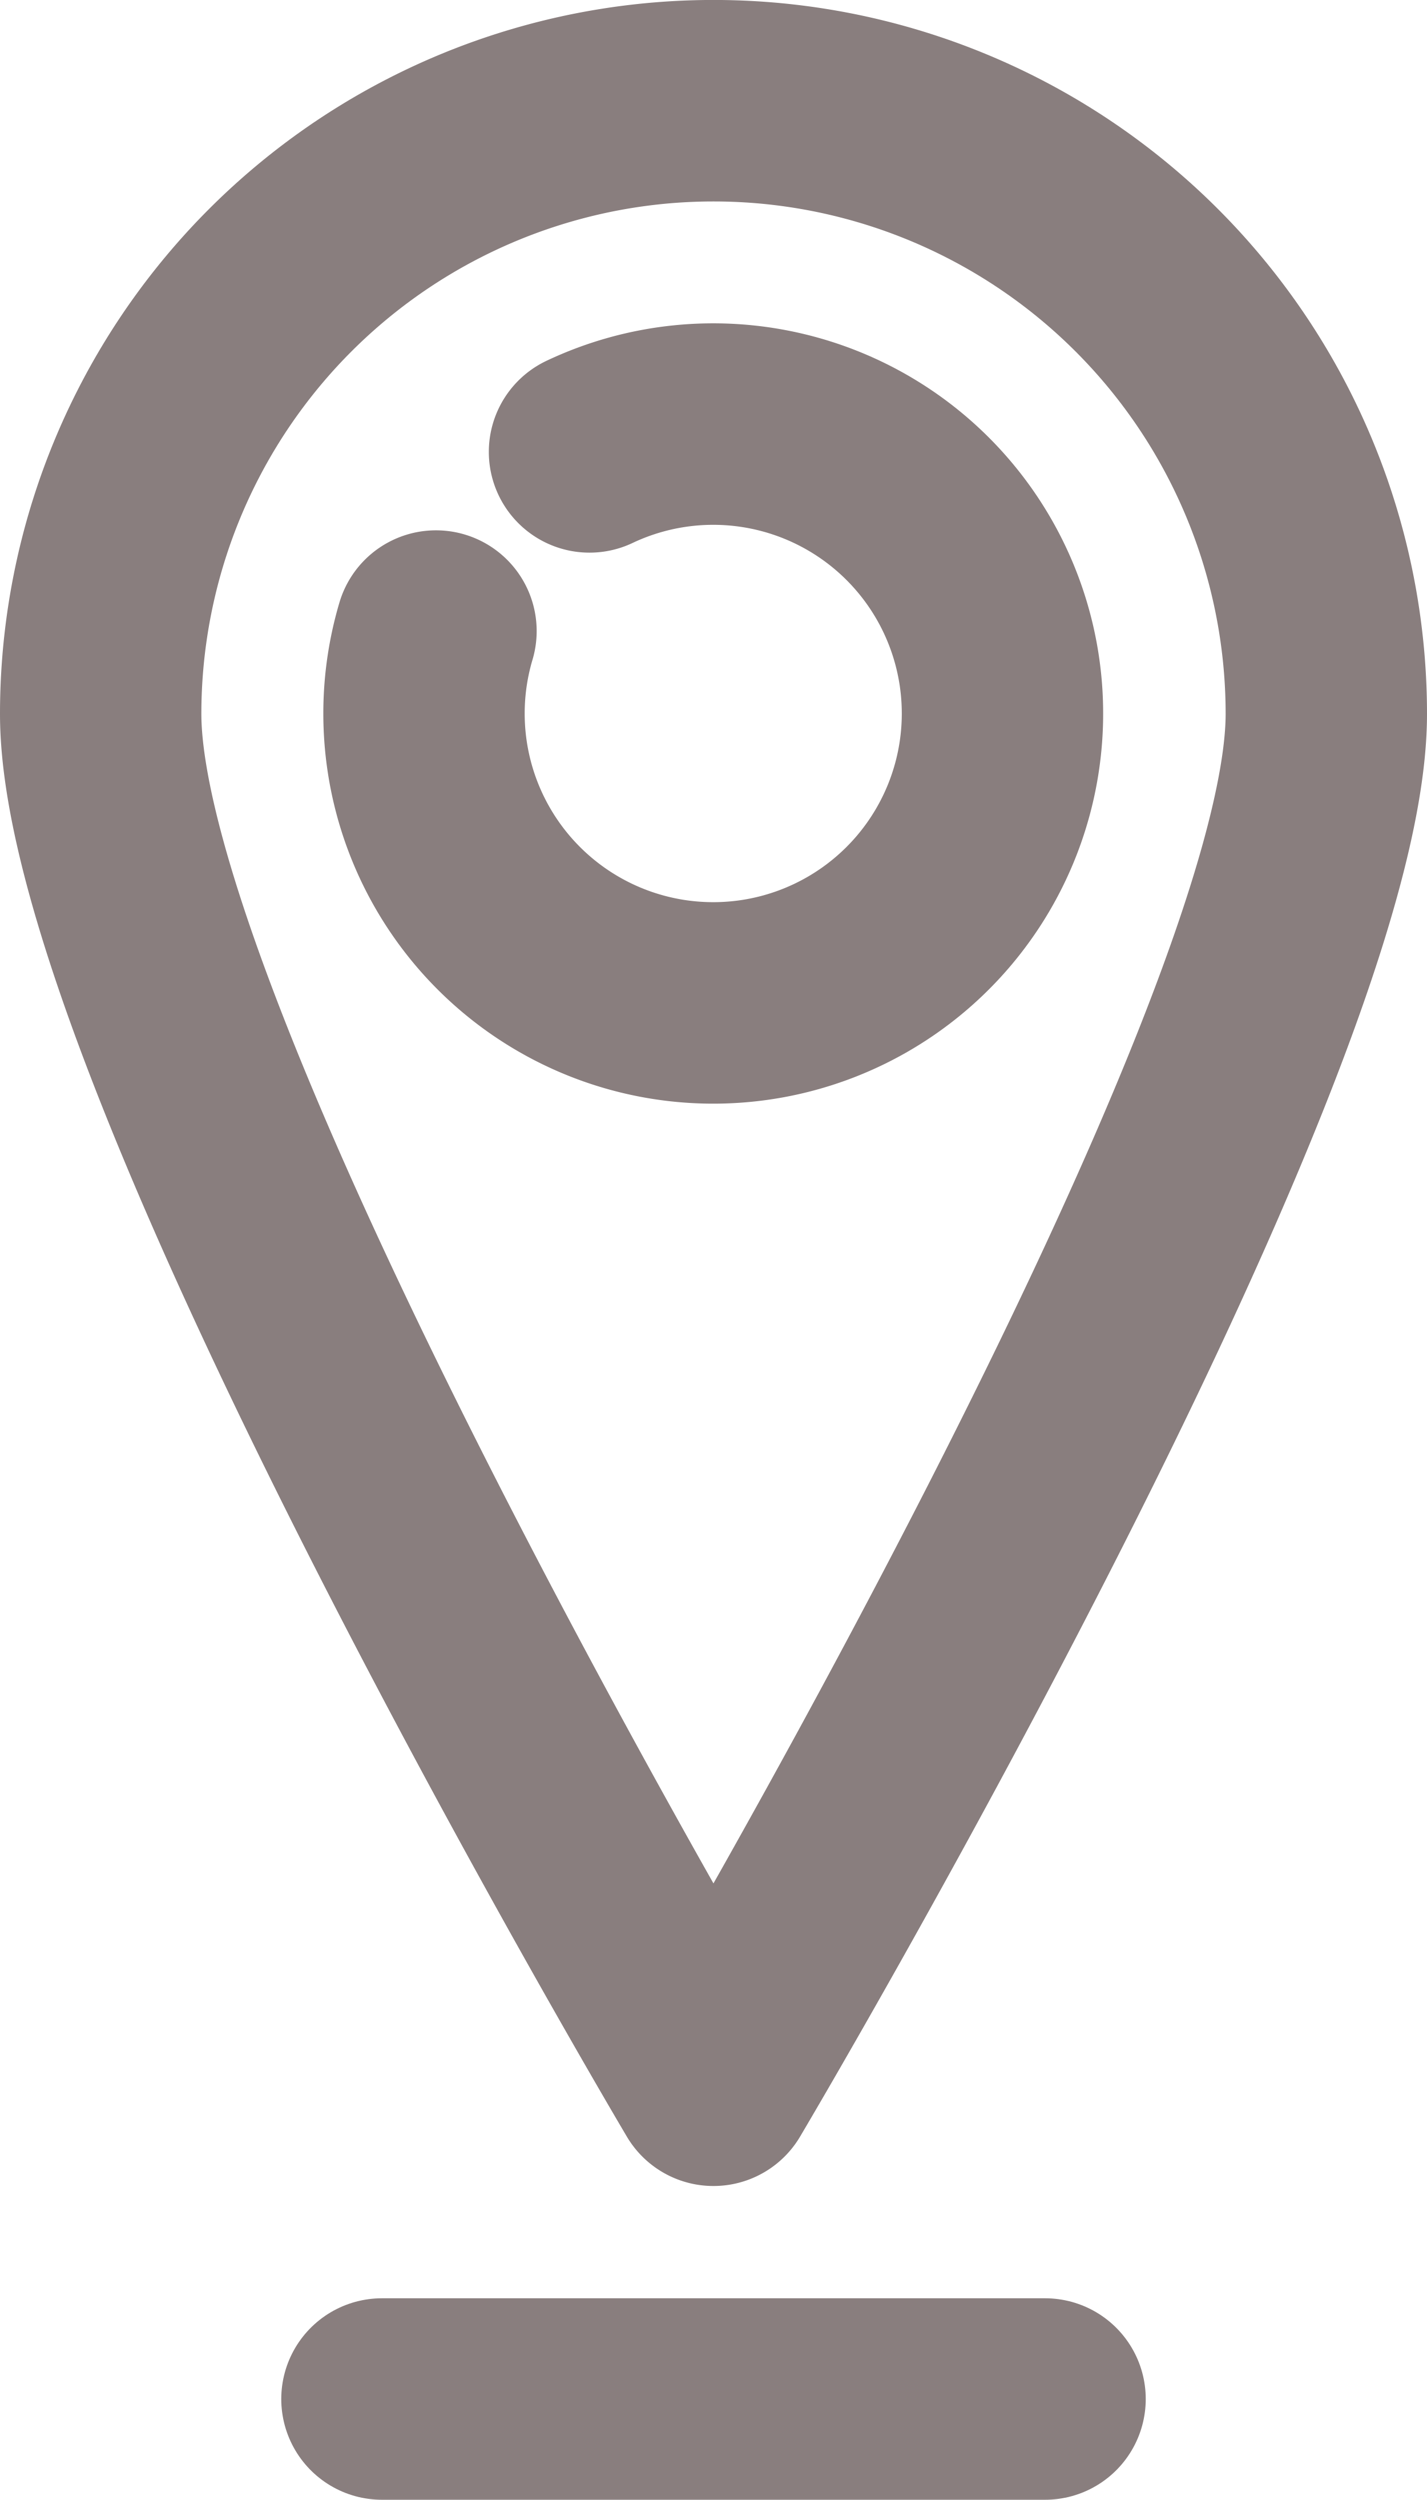
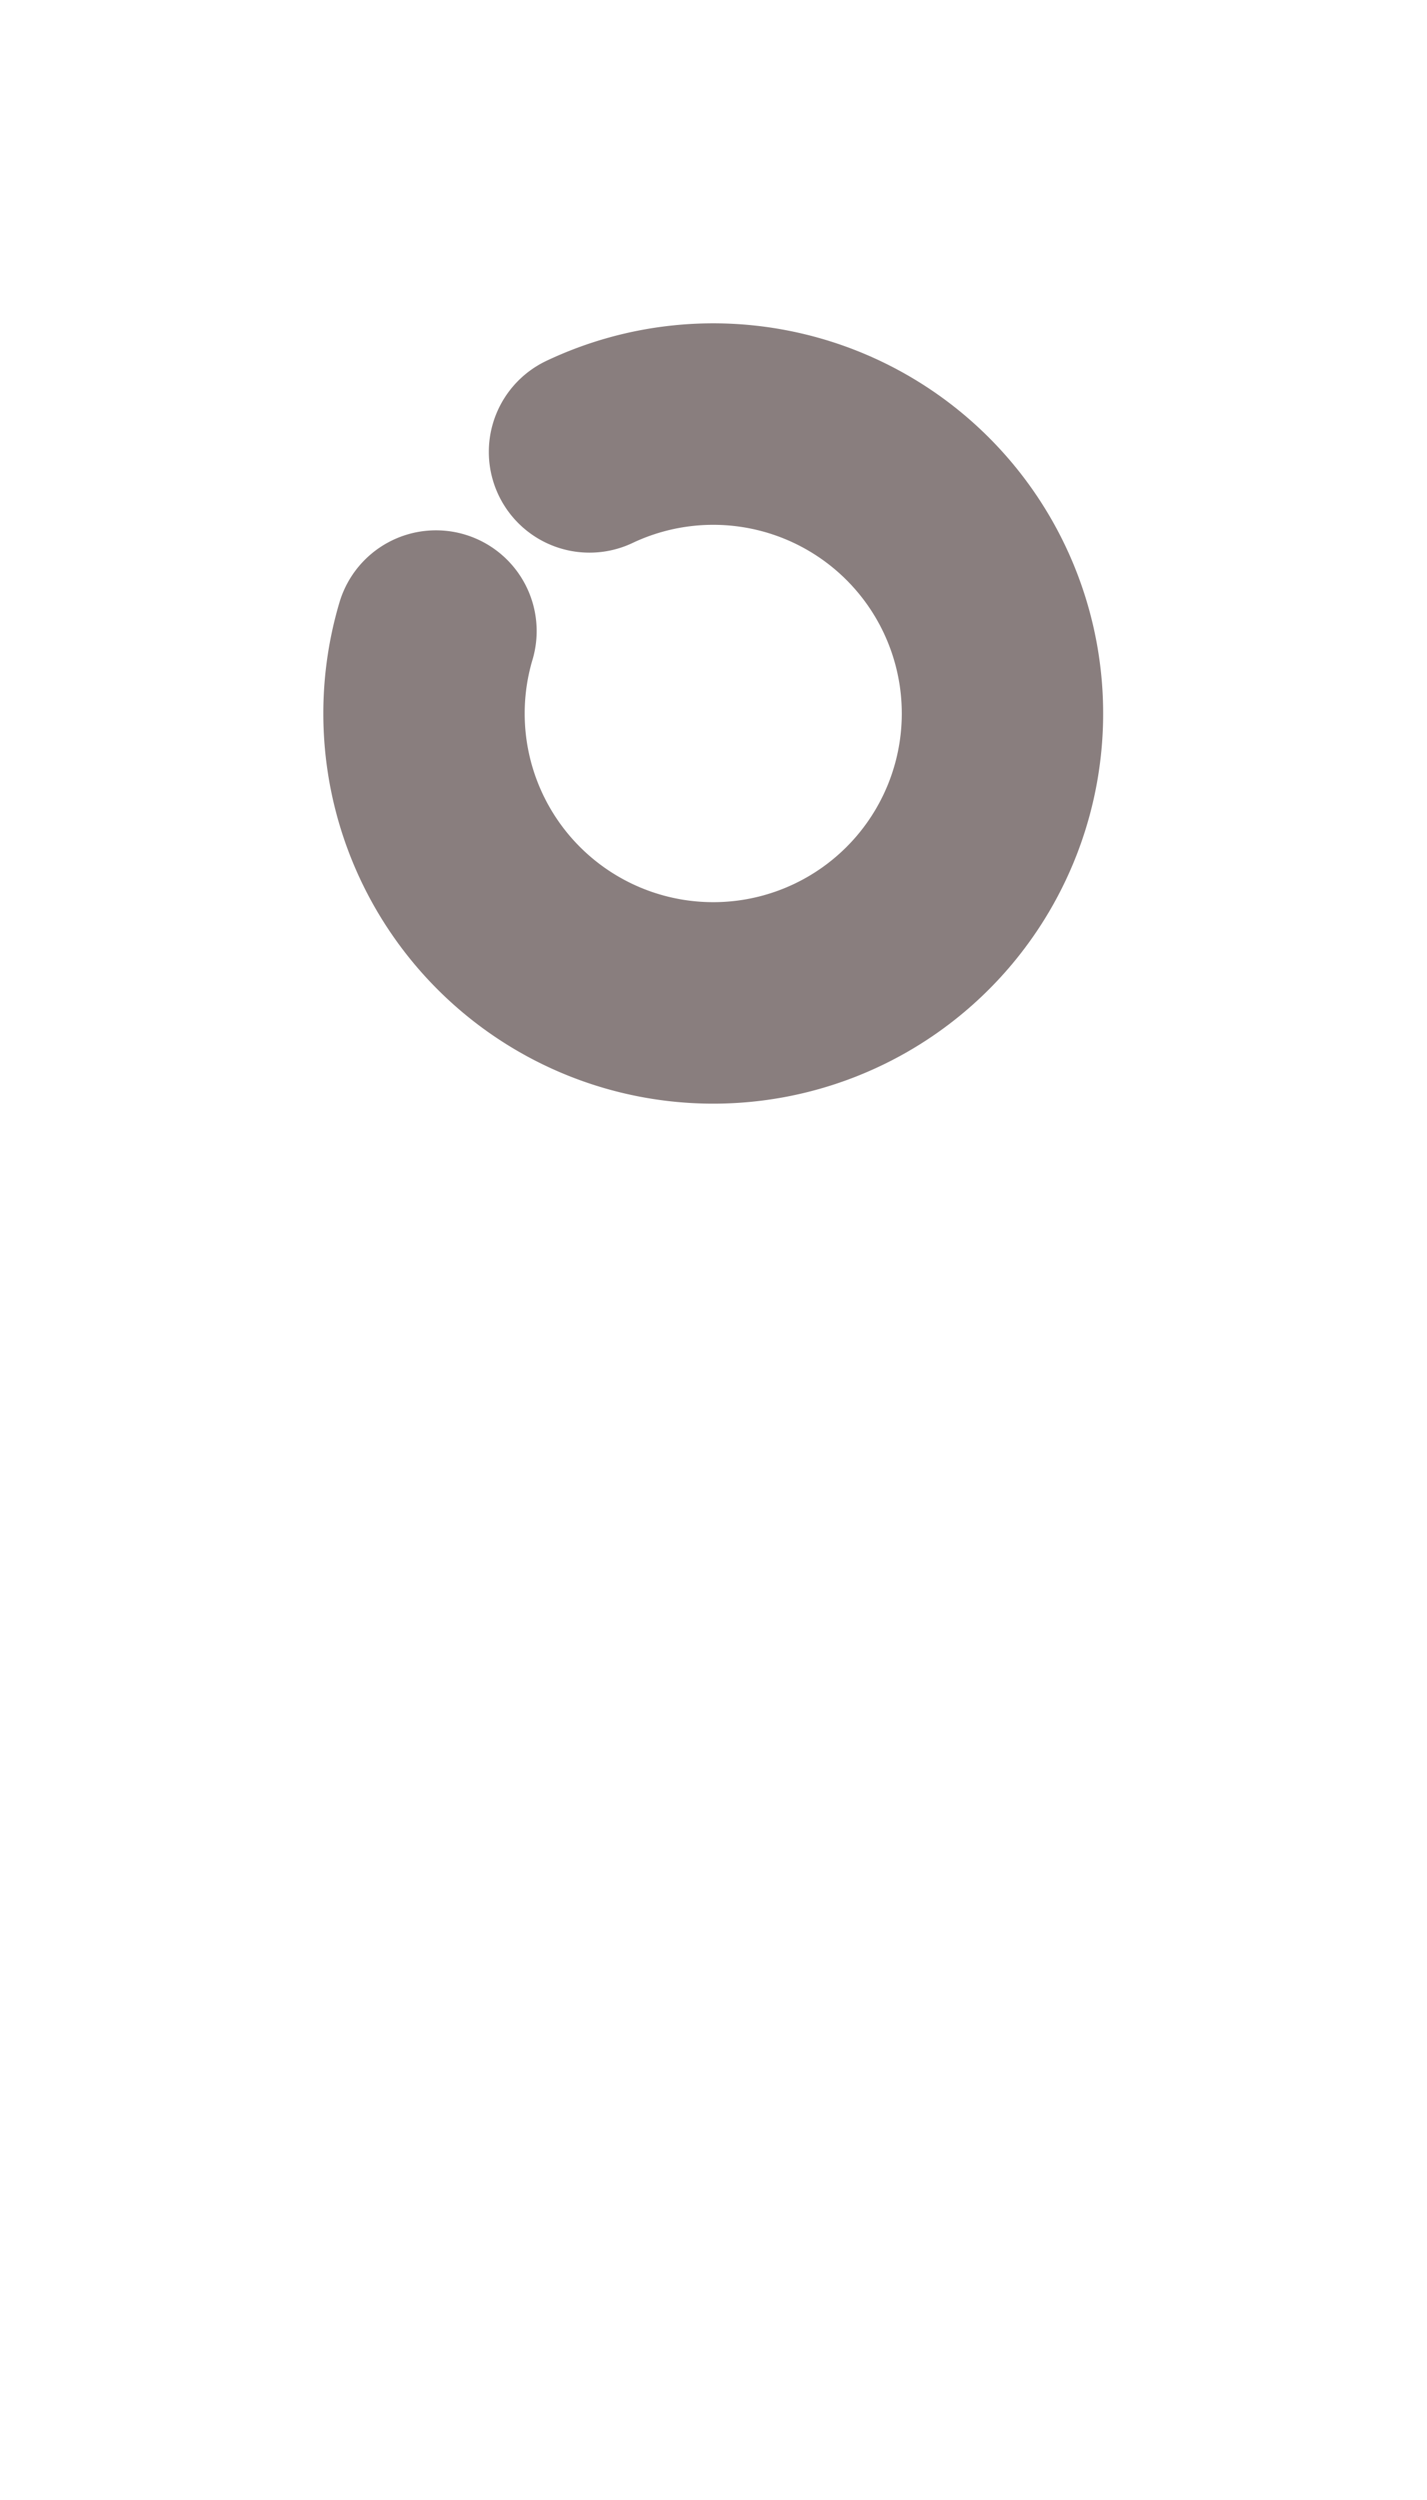
<svg xmlns="http://www.w3.org/2000/svg" width="17.717" height="31.016" viewBox="0 0 17.717 31.016">
  <defs>
    <style>
      .cls-1, .cls-2 {
        fill: none;
        stroke: #897e7e;
        stroke-linejoin: round;
        stroke-miterlimit: 10;
        stroke-width: 2.5px;
      }

      .cls-2 {
        stroke-linecap: round;
      }
    </style>
  </defs>
  <g id="location_pin_marker_map" transform="translate(1.25 1.25)">
-     <path id="Path_617" data-name="Path 617" class="cls-1" d="M41.255,19.26c0,4.2-7.609,17.015-7.609,17.015S26.038,23.461,26.038,19.26a7.608,7.608,0,0,1,15.217,0Z" transform="translate(-26.038 -11.652)" />
    <path id="Path_618" data-name="Path 618" class="cls-2" d="M36.776,20.677A3.591,3.591,0,1,1,34.87,22.9" transform="translate(-30.707 -16.32)" />
-     <line id="Line_394" data-name="Line 394" class="cls-2" x2="8.233" transform="translate(3.492 28.516)" />
  </g>
</svg>